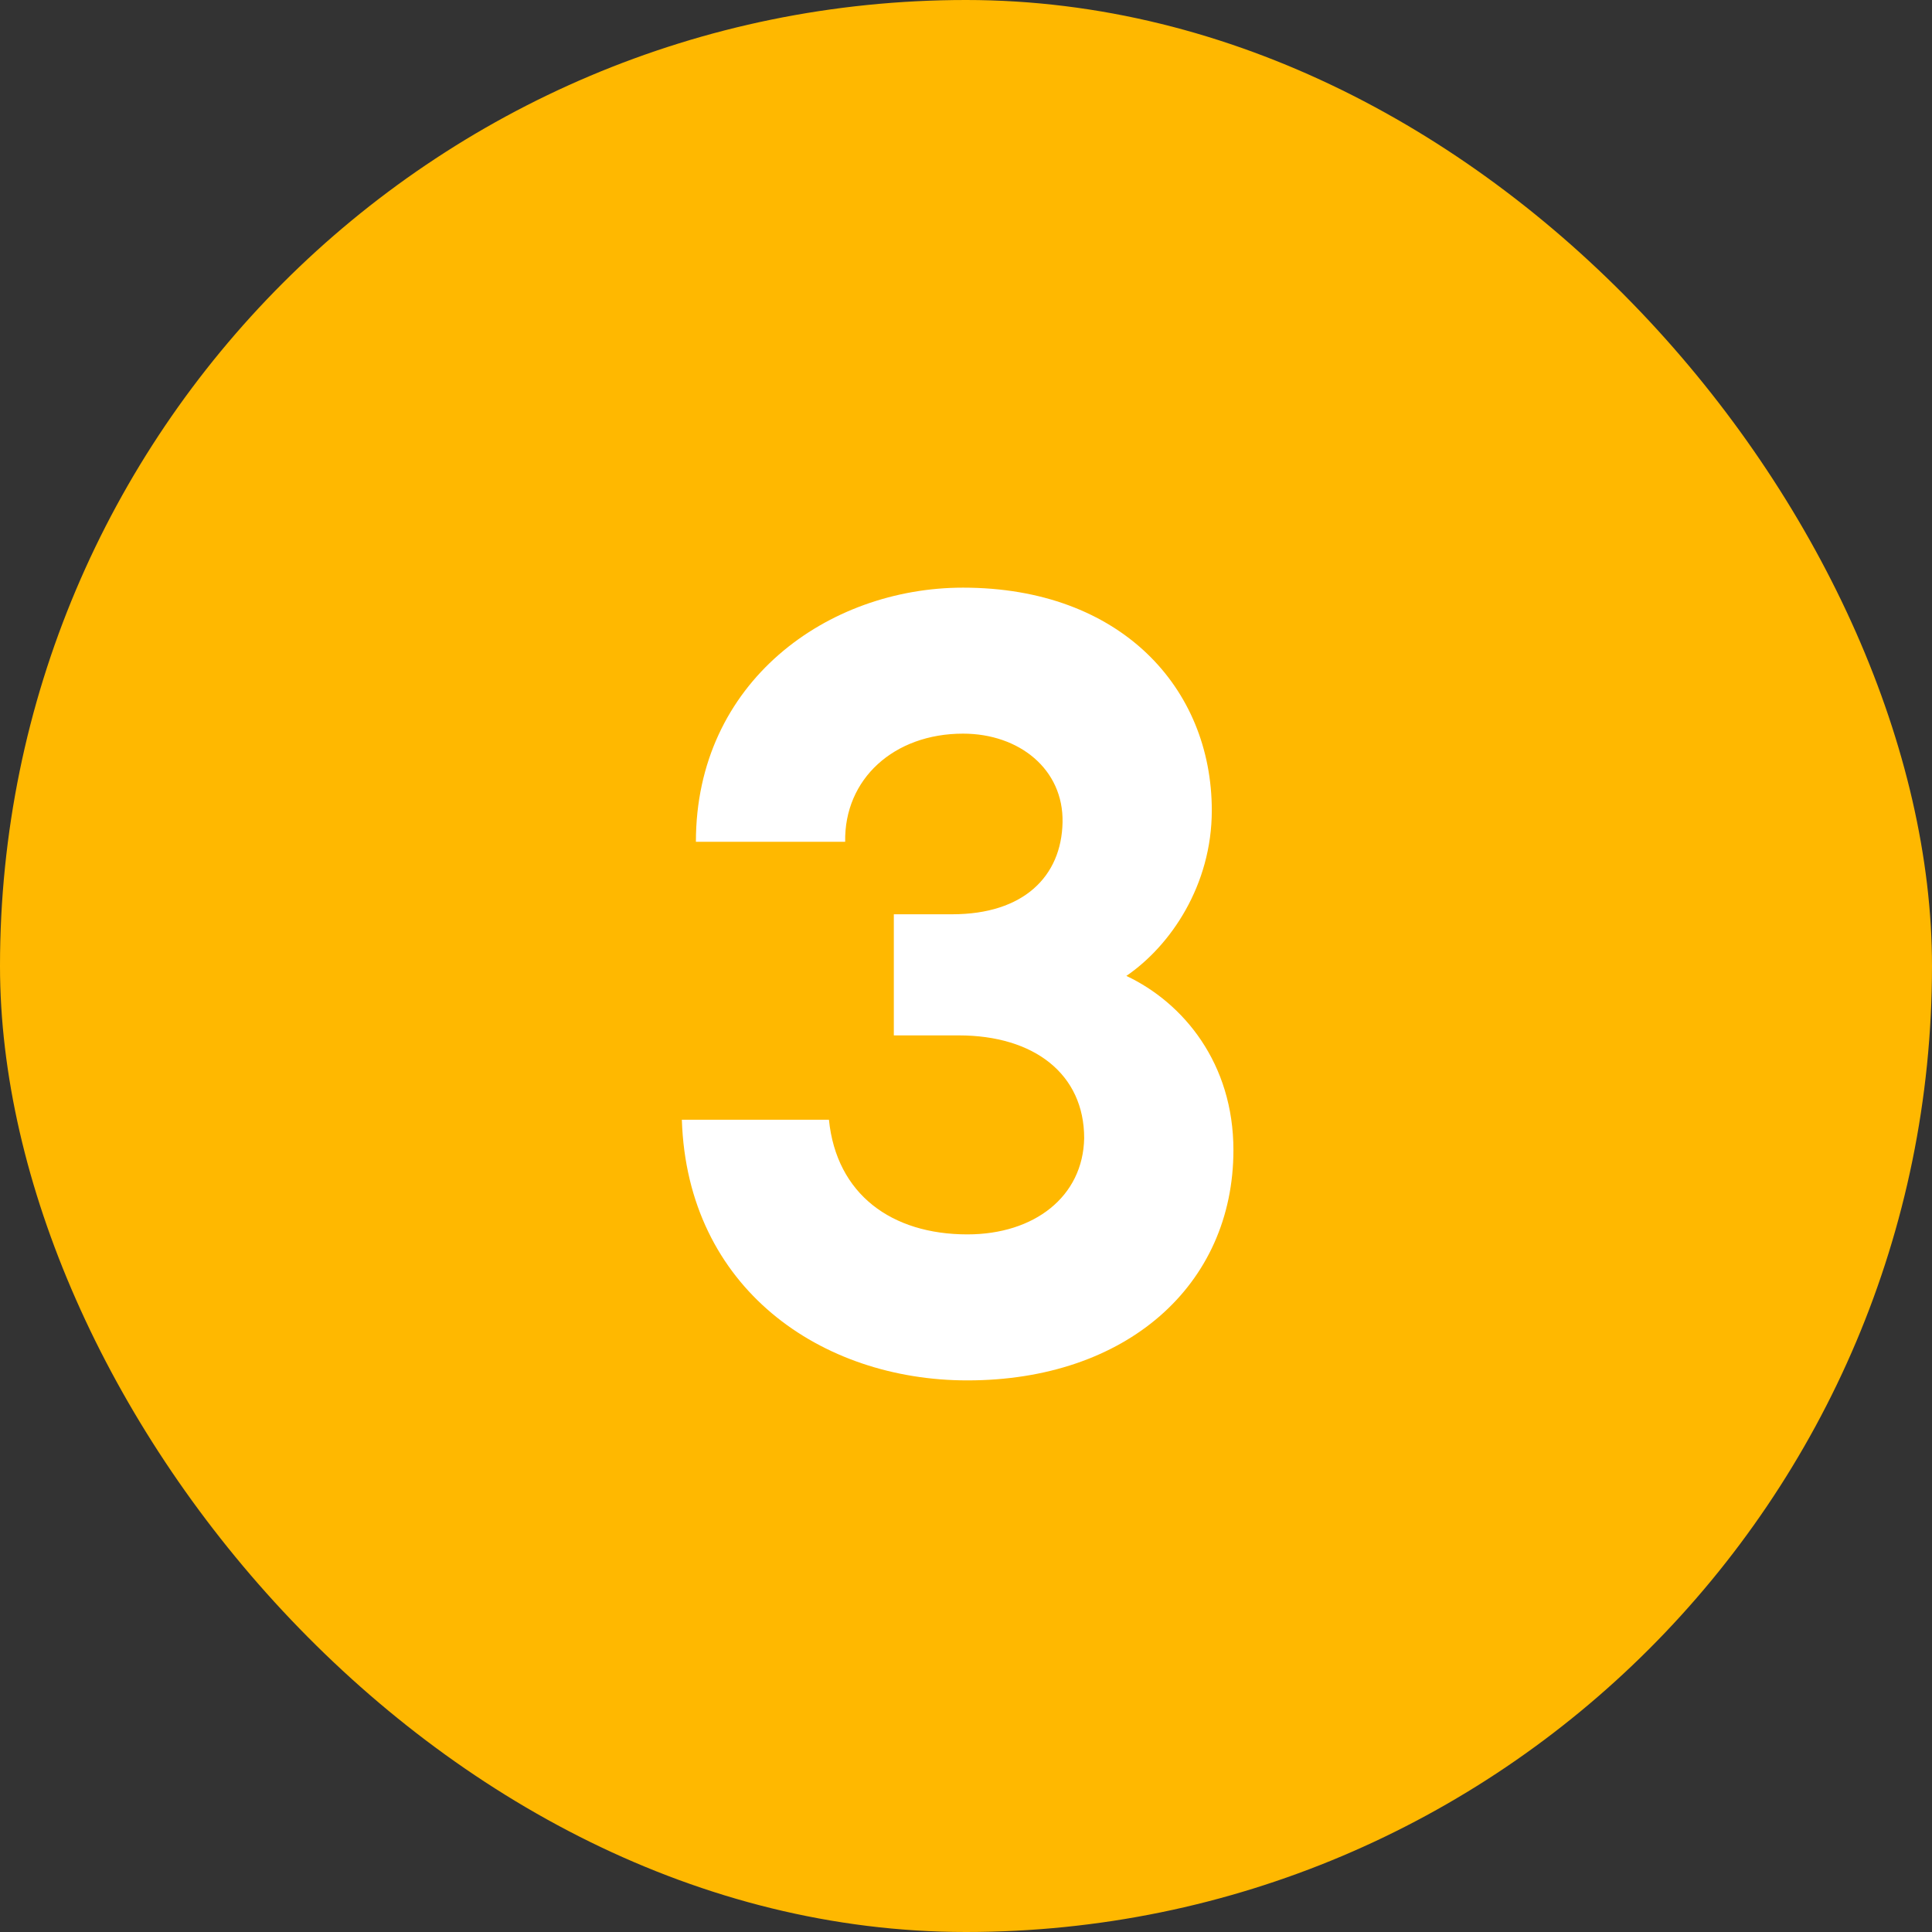
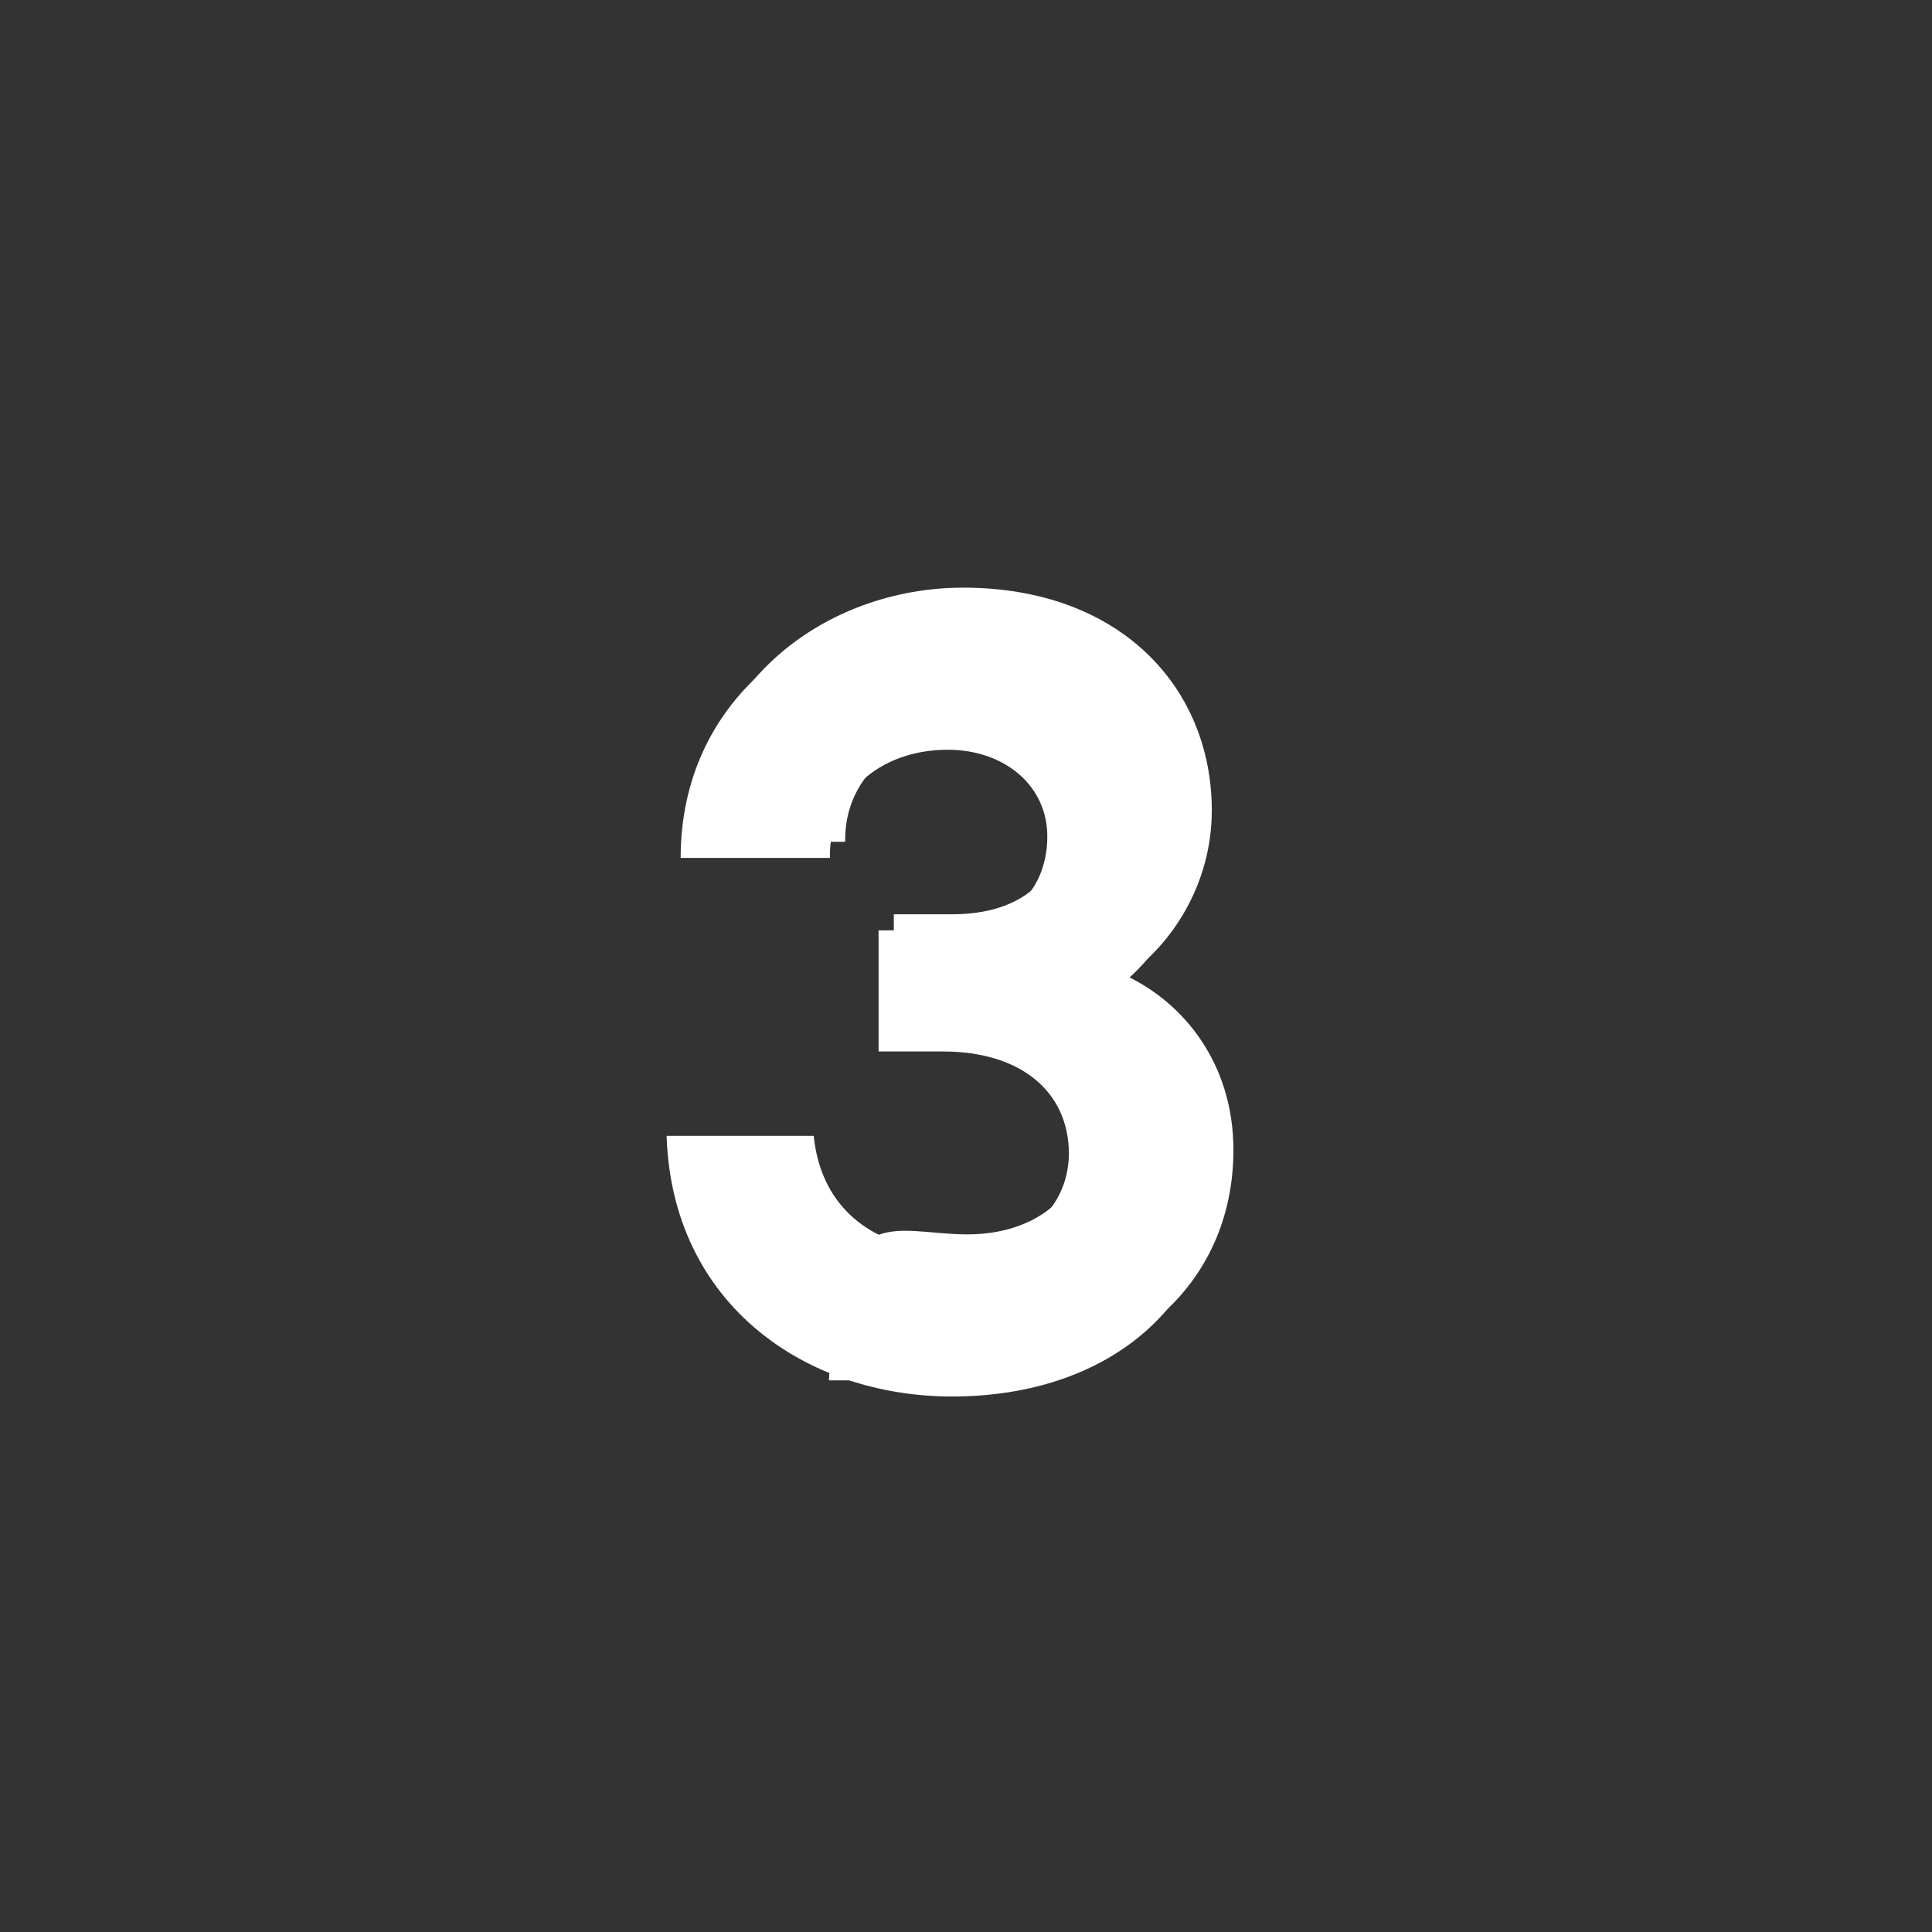
<svg xmlns="http://www.w3.org/2000/svg" width="120" height="120" viewBox="0 0 120 120" fill="none">
  <rect x="0" y="0" width="120" height="120" fill="#333333" stroke="none" />
  <path d="M75.663 72.431C75.663 80.828 69.013 86.739 59.138 86.739C50.069 86.739 41.74 81.029 41.404 70.55H50.54C51.01 75.185 54.436 77.67 59.138 77.67C63.303 77.67 66.326 75.319 66.393 71.692C66.393 67.728 63.303 65.31 58.601 65.31H54.57V57.787H58.198C62.631 57.787 64.982 55.435 65.049 52.077C65.117 48.785 62.362 46.568 58.869 46.568C54.57 46.568 51.48 49.39 51.547 53.286H42.277C42.277 43.344 50.472 37.5 58.869 37.5C68.677 37.5 74.32 43.747 74.32 51.338C74.32 55.973 71.767 59.735 69.013 61.615C72.573 63.295 75.663 67.057 75.663 72.431Z" fill="white" />
-   <rect width="120" height="120" rx="60" fill="#FFB800" />
-   <path d="M76.61 71.431C76.61 79.828 69.96 85.739 60.085 85.739C51.017 85.739 42.687 80.029 42.351 69.55H51.487C51.957 74.185 55.383 76.67 60.085 76.67C64.25 76.67 67.273 74.319 67.34 70.692C67.34 66.728 64.25 64.31 59.548 64.31H55.517V56.787H59.145C63.578 56.787 65.93 54.435 65.997 51.077C66.064 47.785 63.31 45.568 59.817 45.568C55.517 45.568 52.427 48.39 52.495 52.286H43.224C43.224 42.344 51.42 36.5 59.817 36.5C69.624 36.5 75.267 42.747 75.267 50.338C75.267 54.973 72.714 58.735 69.96 60.615C73.52 62.295 76.61 66.057 76.61 71.431Z" fill="white" />
+   <path d="M76.61 71.431C76.61 79.828 69.96 85.739 60.085 85.739H51.487C51.957 74.185 55.383 76.67 60.085 76.67C64.25 76.67 67.273 74.319 67.34 70.692C67.34 66.728 64.25 64.31 59.548 64.31H55.517V56.787H59.145C63.578 56.787 65.93 54.435 65.997 51.077C66.064 47.785 63.31 45.568 59.817 45.568C55.517 45.568 52.427 48.39 52.495 52.286H43.224C43.224 42.344 51.42 36.5 59.817 36.5C69.624 36.5 75.267 42.747 75.267 50.338C75.267 54.973 72.714 58.735 69.96 60.615C73.52 62.295 76.61 66.057 76.61 71.431Z" fill="white" />
</svg>